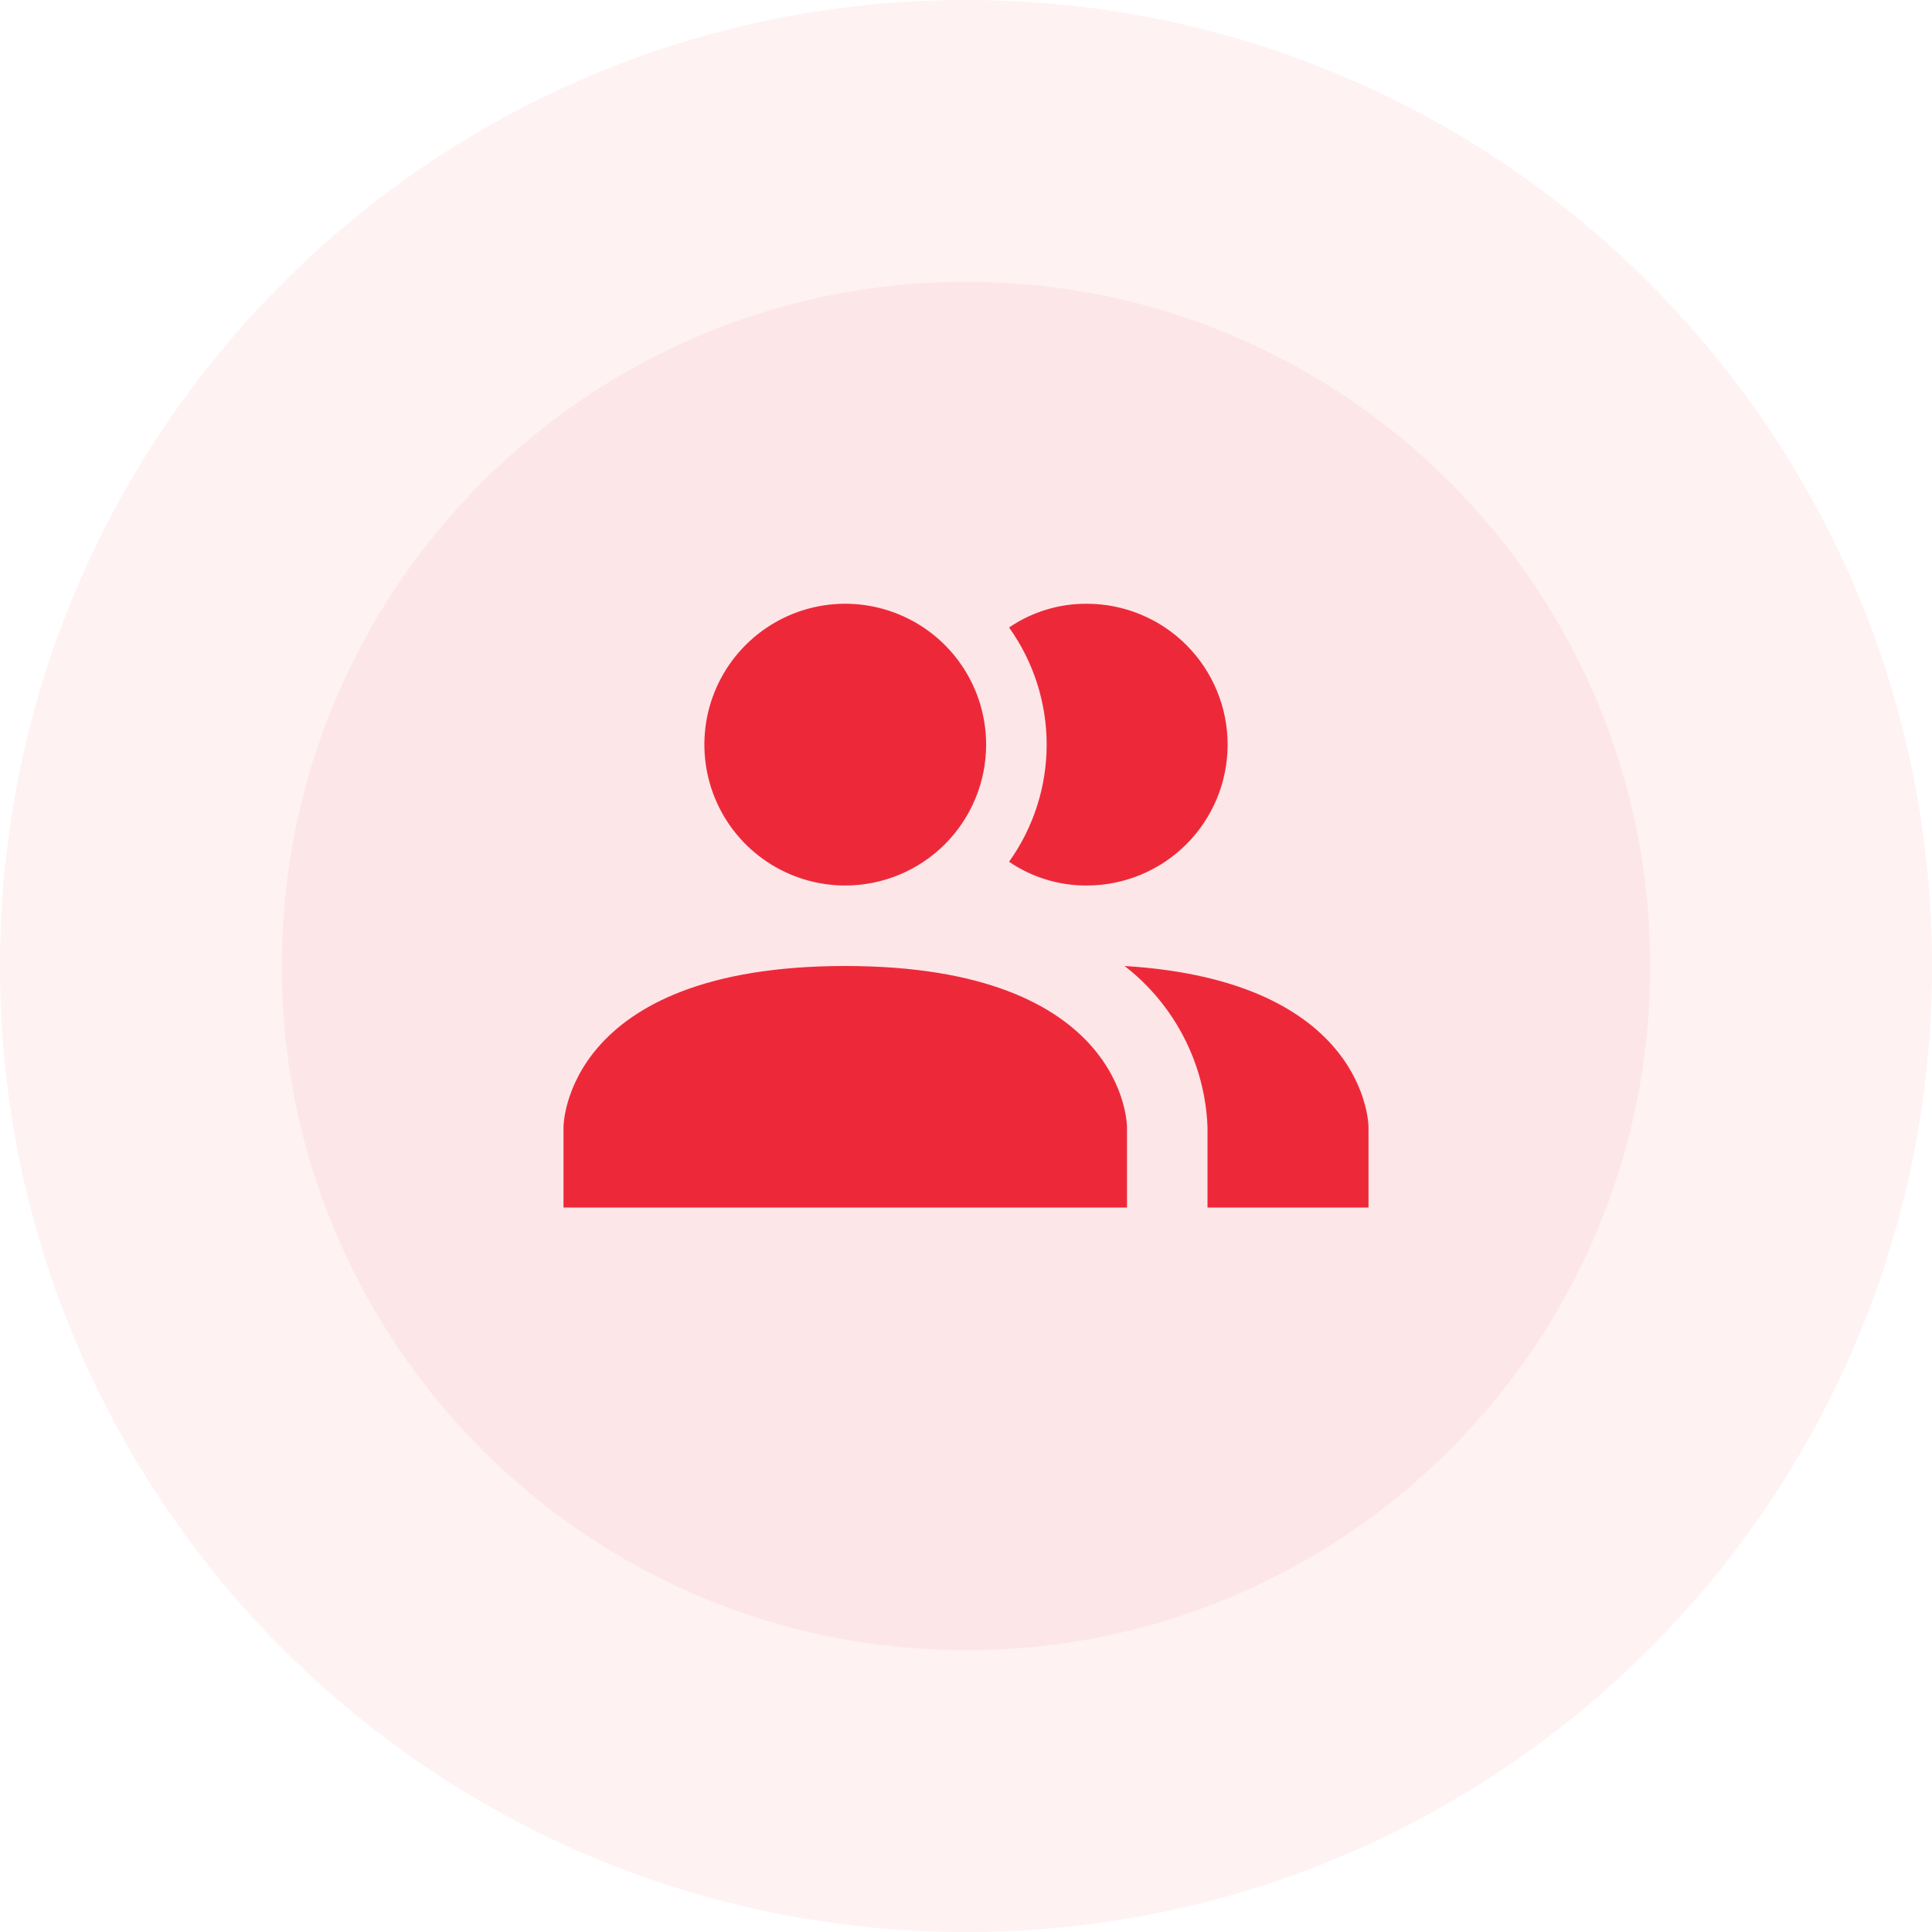
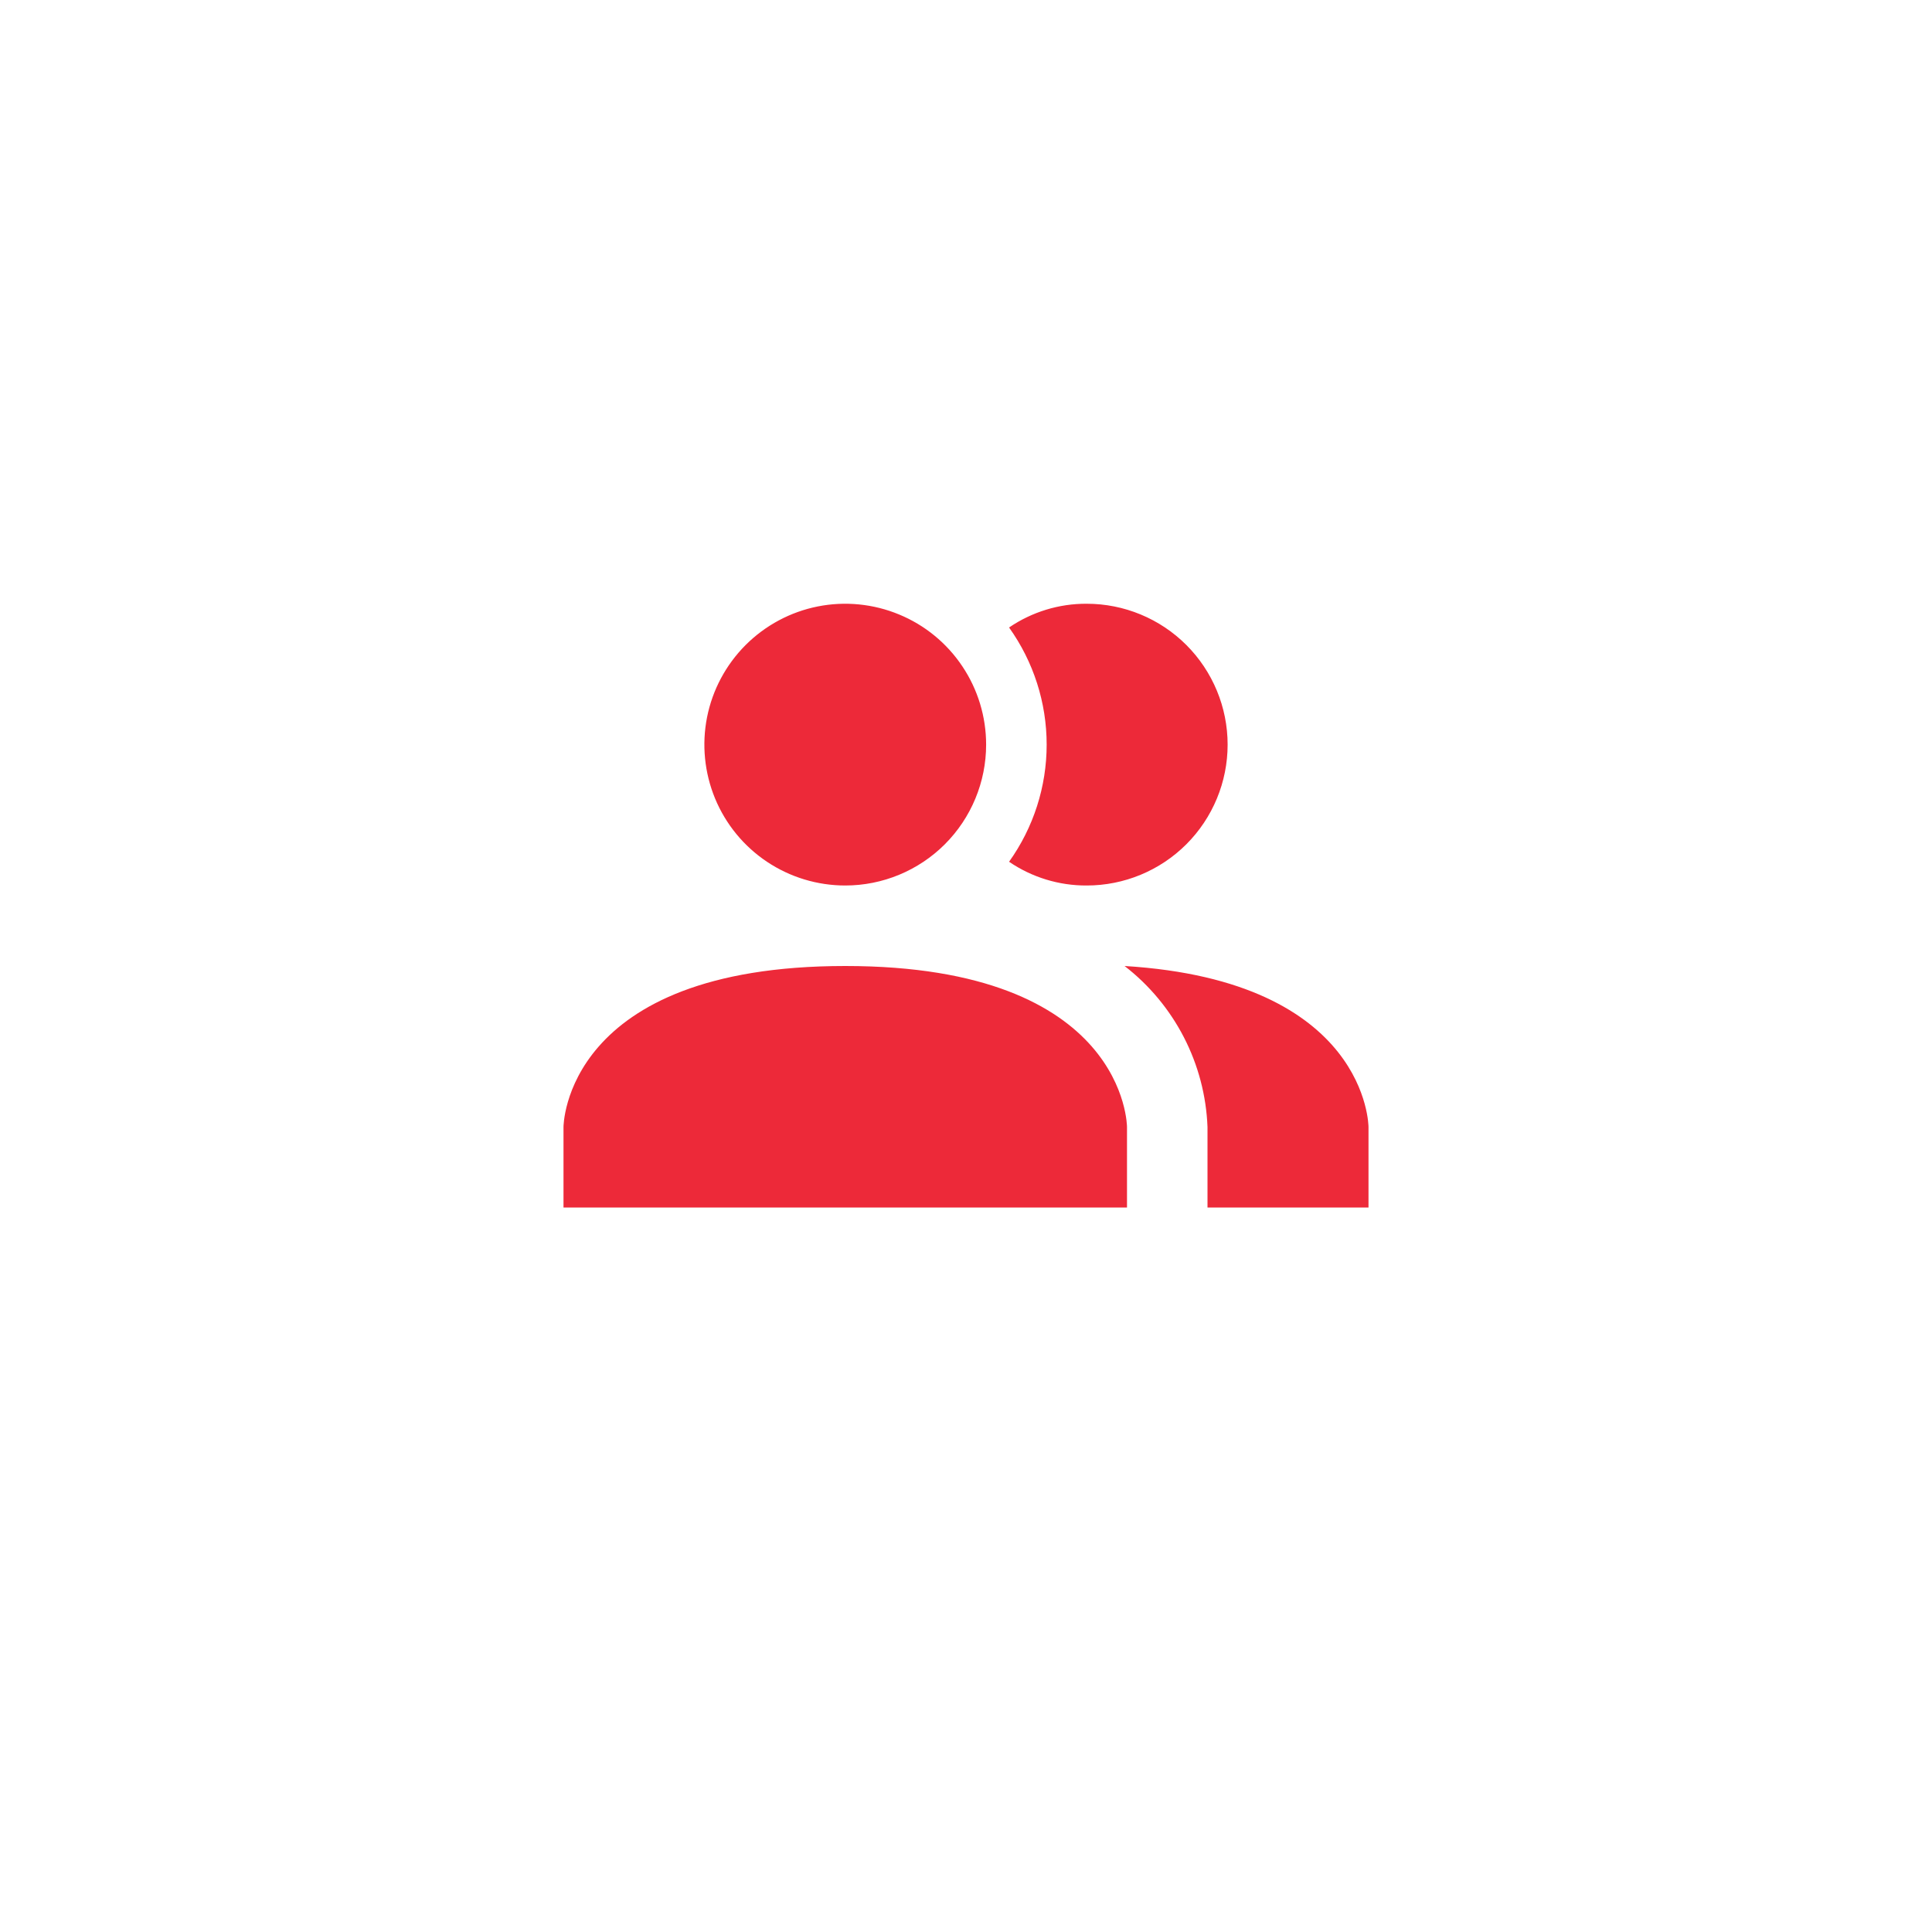
<svg xmlns="http://www.w3.org/2000/svg" width="48" height="48" viewBox="0 0 48 48" fill="none">
-   <path opacity="0.06" d="M24 48C37.255 48 48 37.255 48 24C48 10.745 37.255 0 24 0C10.745 0 0 10.745 0 24C0 37.255 10.745 48 24 48Z" fill="#ED2939" />
-   <path opacity="0.06" d="M24 41C33.389 41 41 33.389 41 24C41 14.611 33.389 7 24 7C14.611 7 7 14.611 7 24C7 33.389 14.611 41 24 41Z" fill="#ED2939" />
  <path d="M28 28V30H14V28C14 28 14 24 21 24C28 24 28 28 28 28ZM24.5 18.5C24.5 17.808 24.295 17.131 23.91 16.556C23.526 15.98 22.979 15.531 22.339 15.267C21.7 15.002 20.996 14.932 20.317 15.067C19.638 15.202 19.015 15.536 18.525 16.025C18.036 16.515 17.702 17.138 17.567 17.817C17.432 18.496 17.502 19.2 17.766 19.839C18.031 20.479 18.48 21.026 19.055 21.41C19.631 21.795 20.308 22 21 22C21.928 22 22.819 21.631 23.475 20.975C24.131 20.319 24.5 19.428 24.5 18.5ZM27.94 24C28.555 24.476 29.058 25.081 29.414 25.772C29.77 26.463 29.97 27.223 30 28V30H34V28C34 28 34 24.37 27.94 24ZM27 15C26.312 14.996 25.639 15.202 25.07 15.59C25.677 16.439 26.004 17.456 26.004 18.5C26.004 19.544 25.677 20.561 25.07 21.41C25.639 21.798 26.312 22.004 27 22C27.928 22 28.819 21.631 29.475 20.975C30.131 20.319 30.5 19.428 30.5 18.5C30.5 17.572 30.131 16.682 29.475 16.025C28.819 15.369 27.928 15 27 15Z" fill="#ED2939" />
</svg>